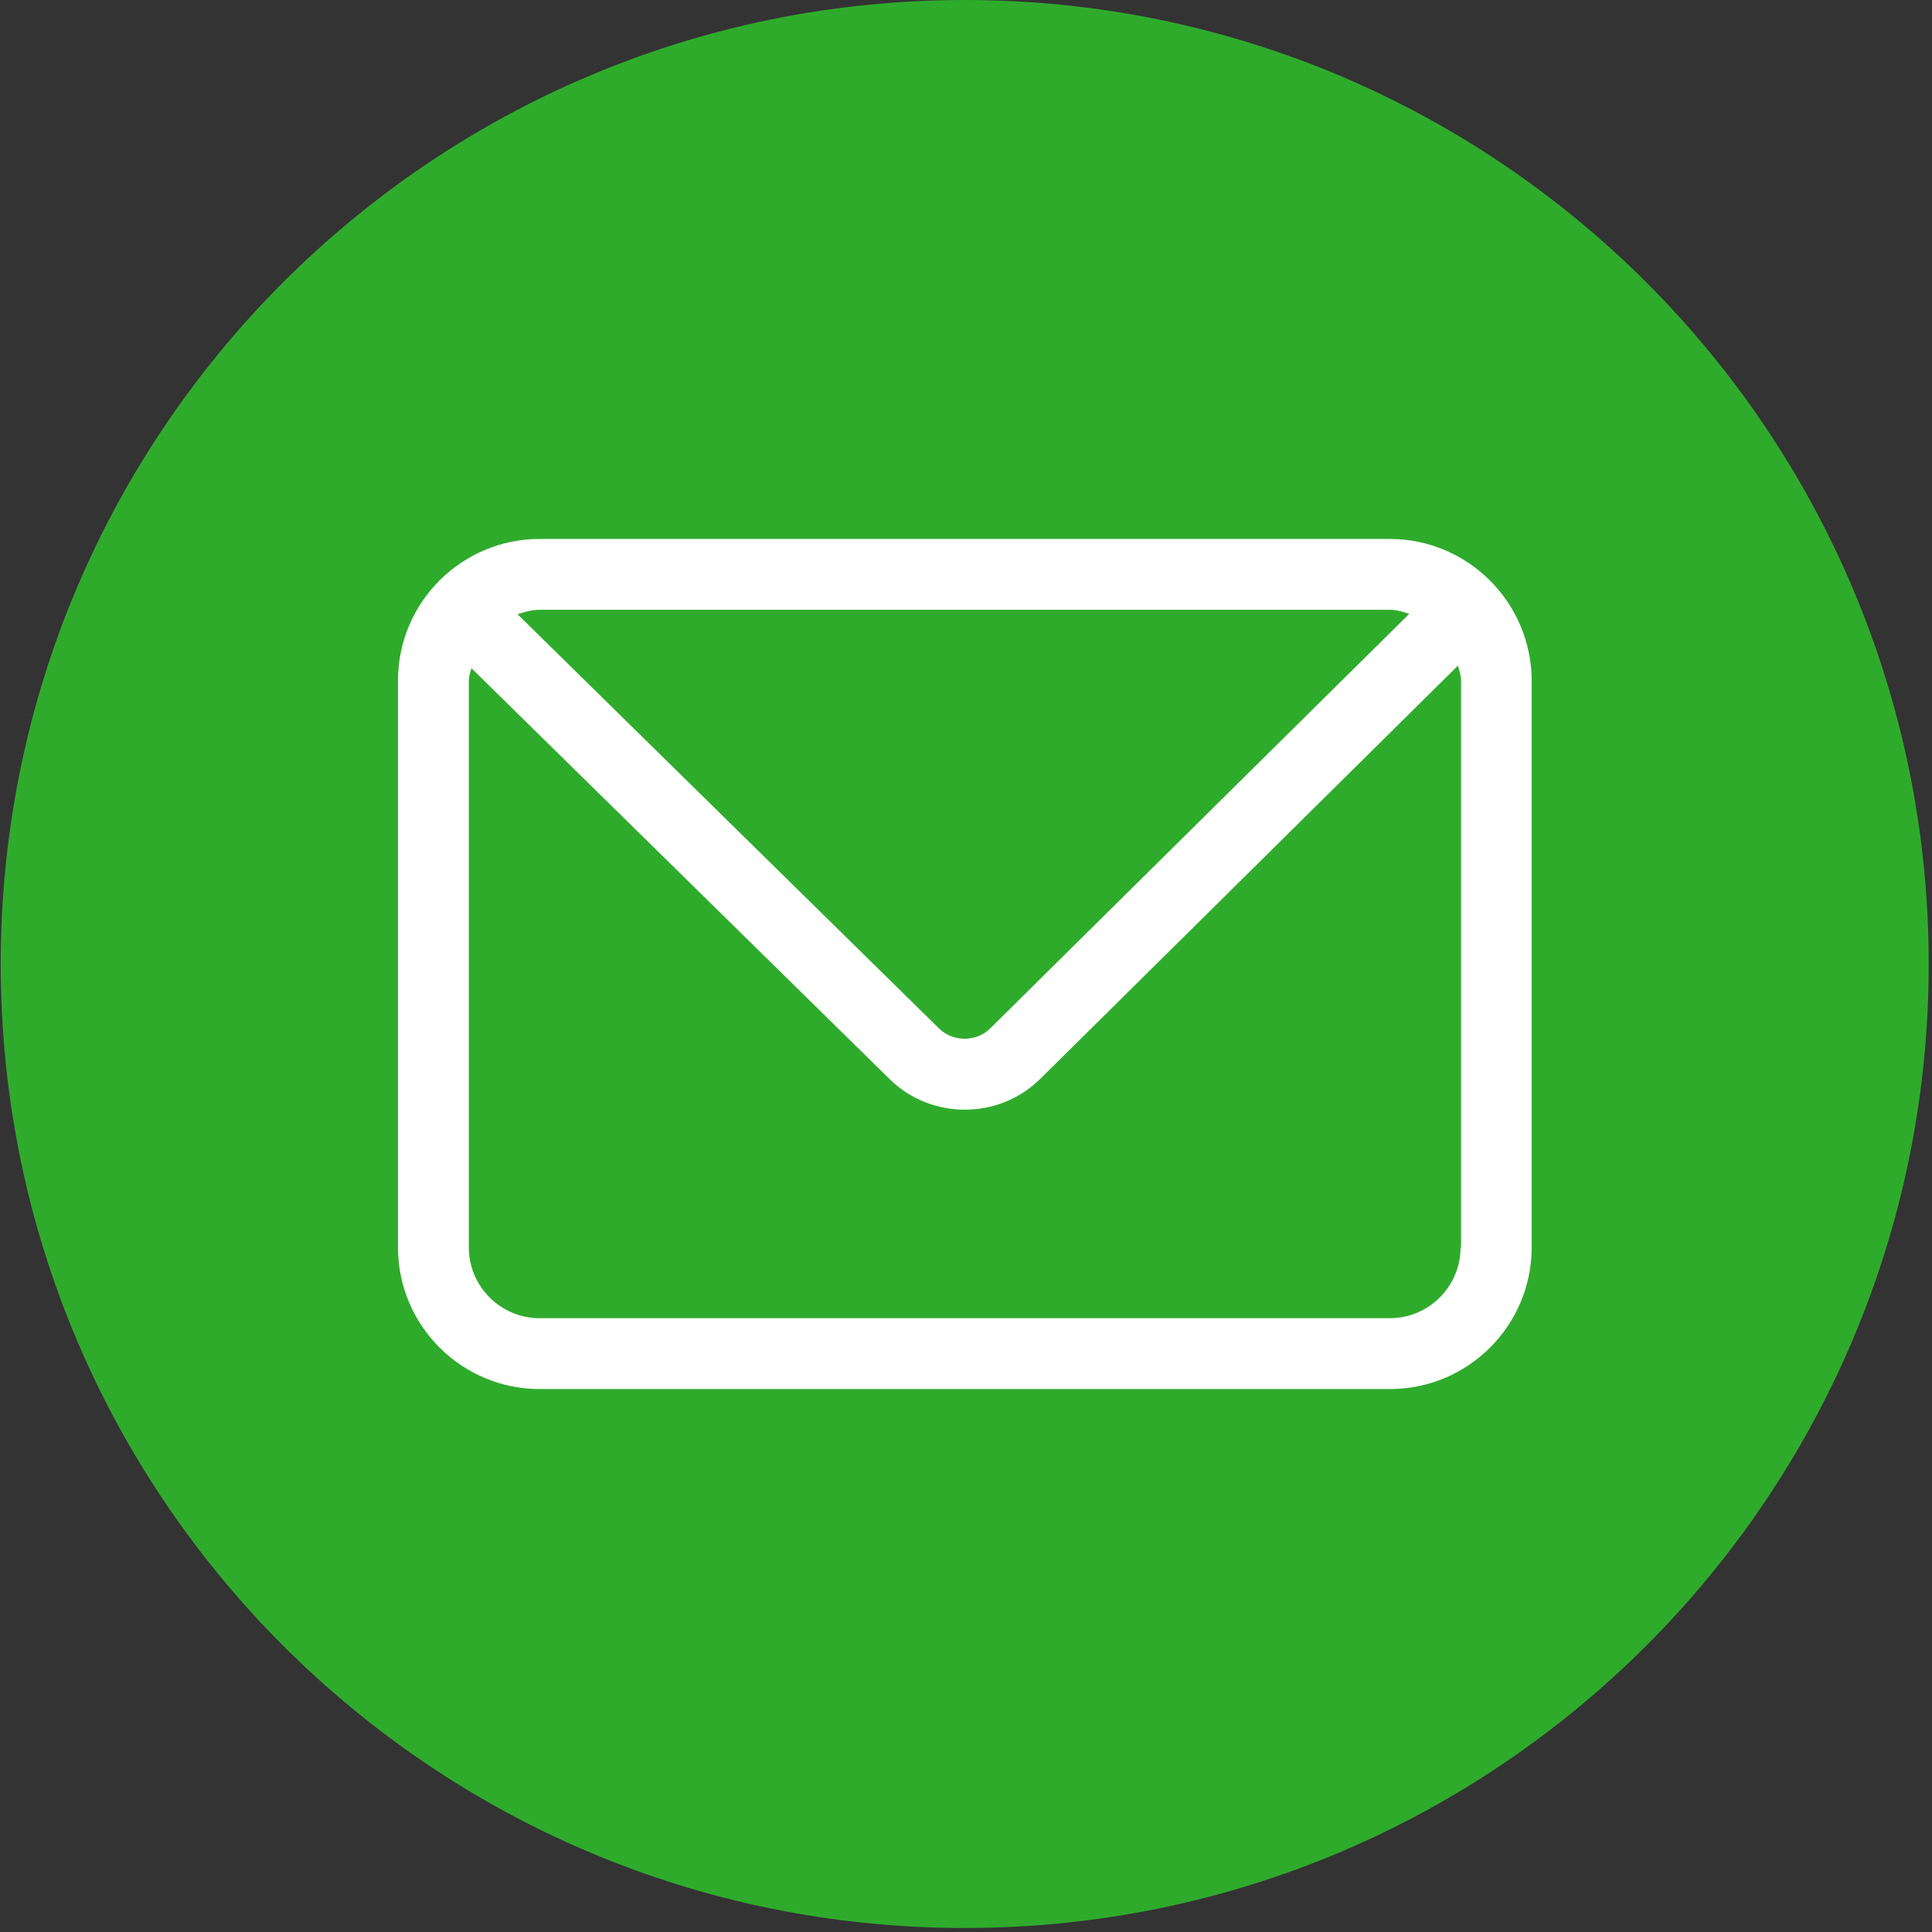
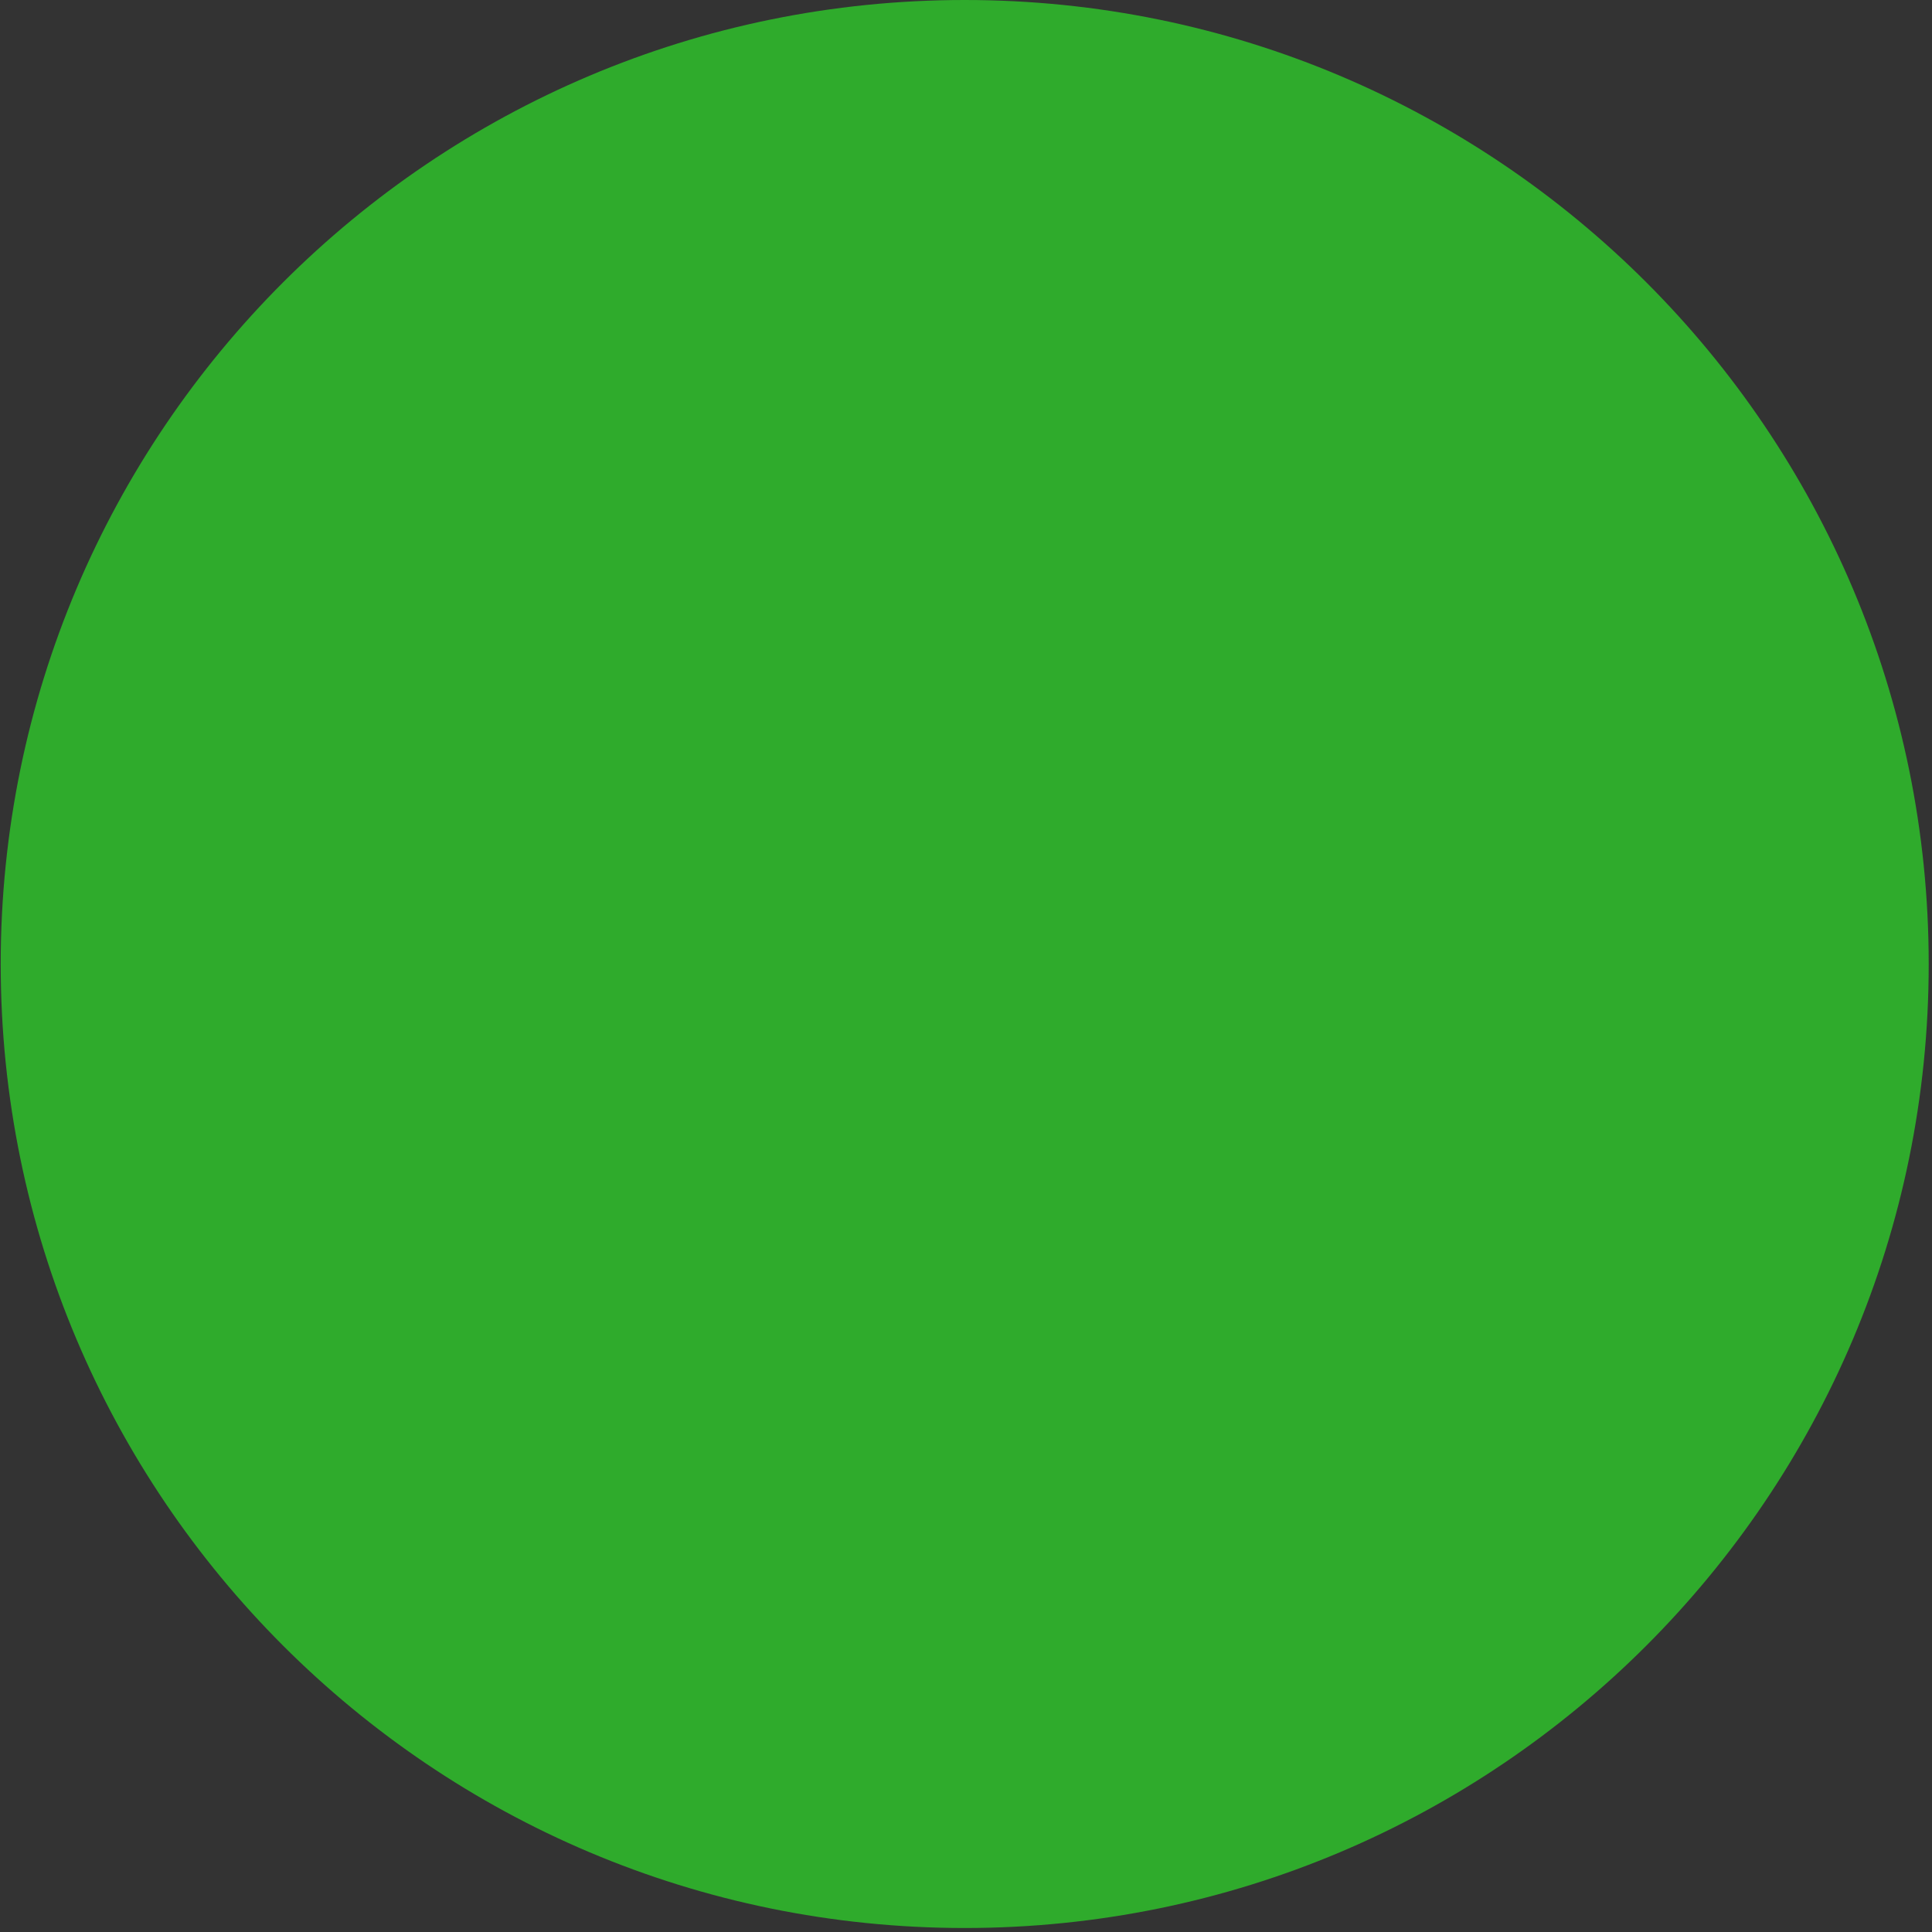
<svg xmlns="http://www.w3.org/2000/svg" t="1734357551614" class="icon" viewBox="0 0 1024 1024" version="1.1" p-id="23018" width="200" height="200">
  <rect x="0" y="0" width="1024" height="1024" fill="#333333" stroke="none" />
  <path d="M0.375 510.94c0 282.164 228.775 510.94 510.94 510.94 282.164 0 510.94-228.775 510.94-510.94C1022.254 228.775 793.479 0 511.315 0 229.15 0 0.375 228.775 0.375 510.94z m0 0" fill="#2FAB2C" p-id="23019" />
-   <path d="M736.597 285.657H286.032c-41.414 0-75.094 33.68-75.094 75.094V661.128c0 41.414 33.68 75.094 75.094 75.094h450.69c41.414 0 75.094-33.68 75.094-75.094V360.751c-0.125-41.414-33.805-75.094-75.219-75.094z m0 37.547c3.742 0 6.986 1.123 10.354 2.121L524.787 545.119c-7.235 7.235-19.709 7.235-27.069 0L274.307 325.574c3.742-1.247 7.609-2.37 11.726-2.37h450.565zM774.144 661.128c0 20.707-16.84 37.547-37.547 37.547H286.032c-20.707 0-37.547-16.84-37.547-37.547V360.751c0-2.37 0.873-4.366 1.372-6.611l221.665 217.798c10.977 10.852 25.447 16.216 39.917 16.216 14.47 0 28.94-5.489 39.917-16.341l221.416-219.045c0.624 2.62 1.622 5.114 1.622 7.983V661.128z" fill="#FFFFFF" p-id="23020" />
</svg>